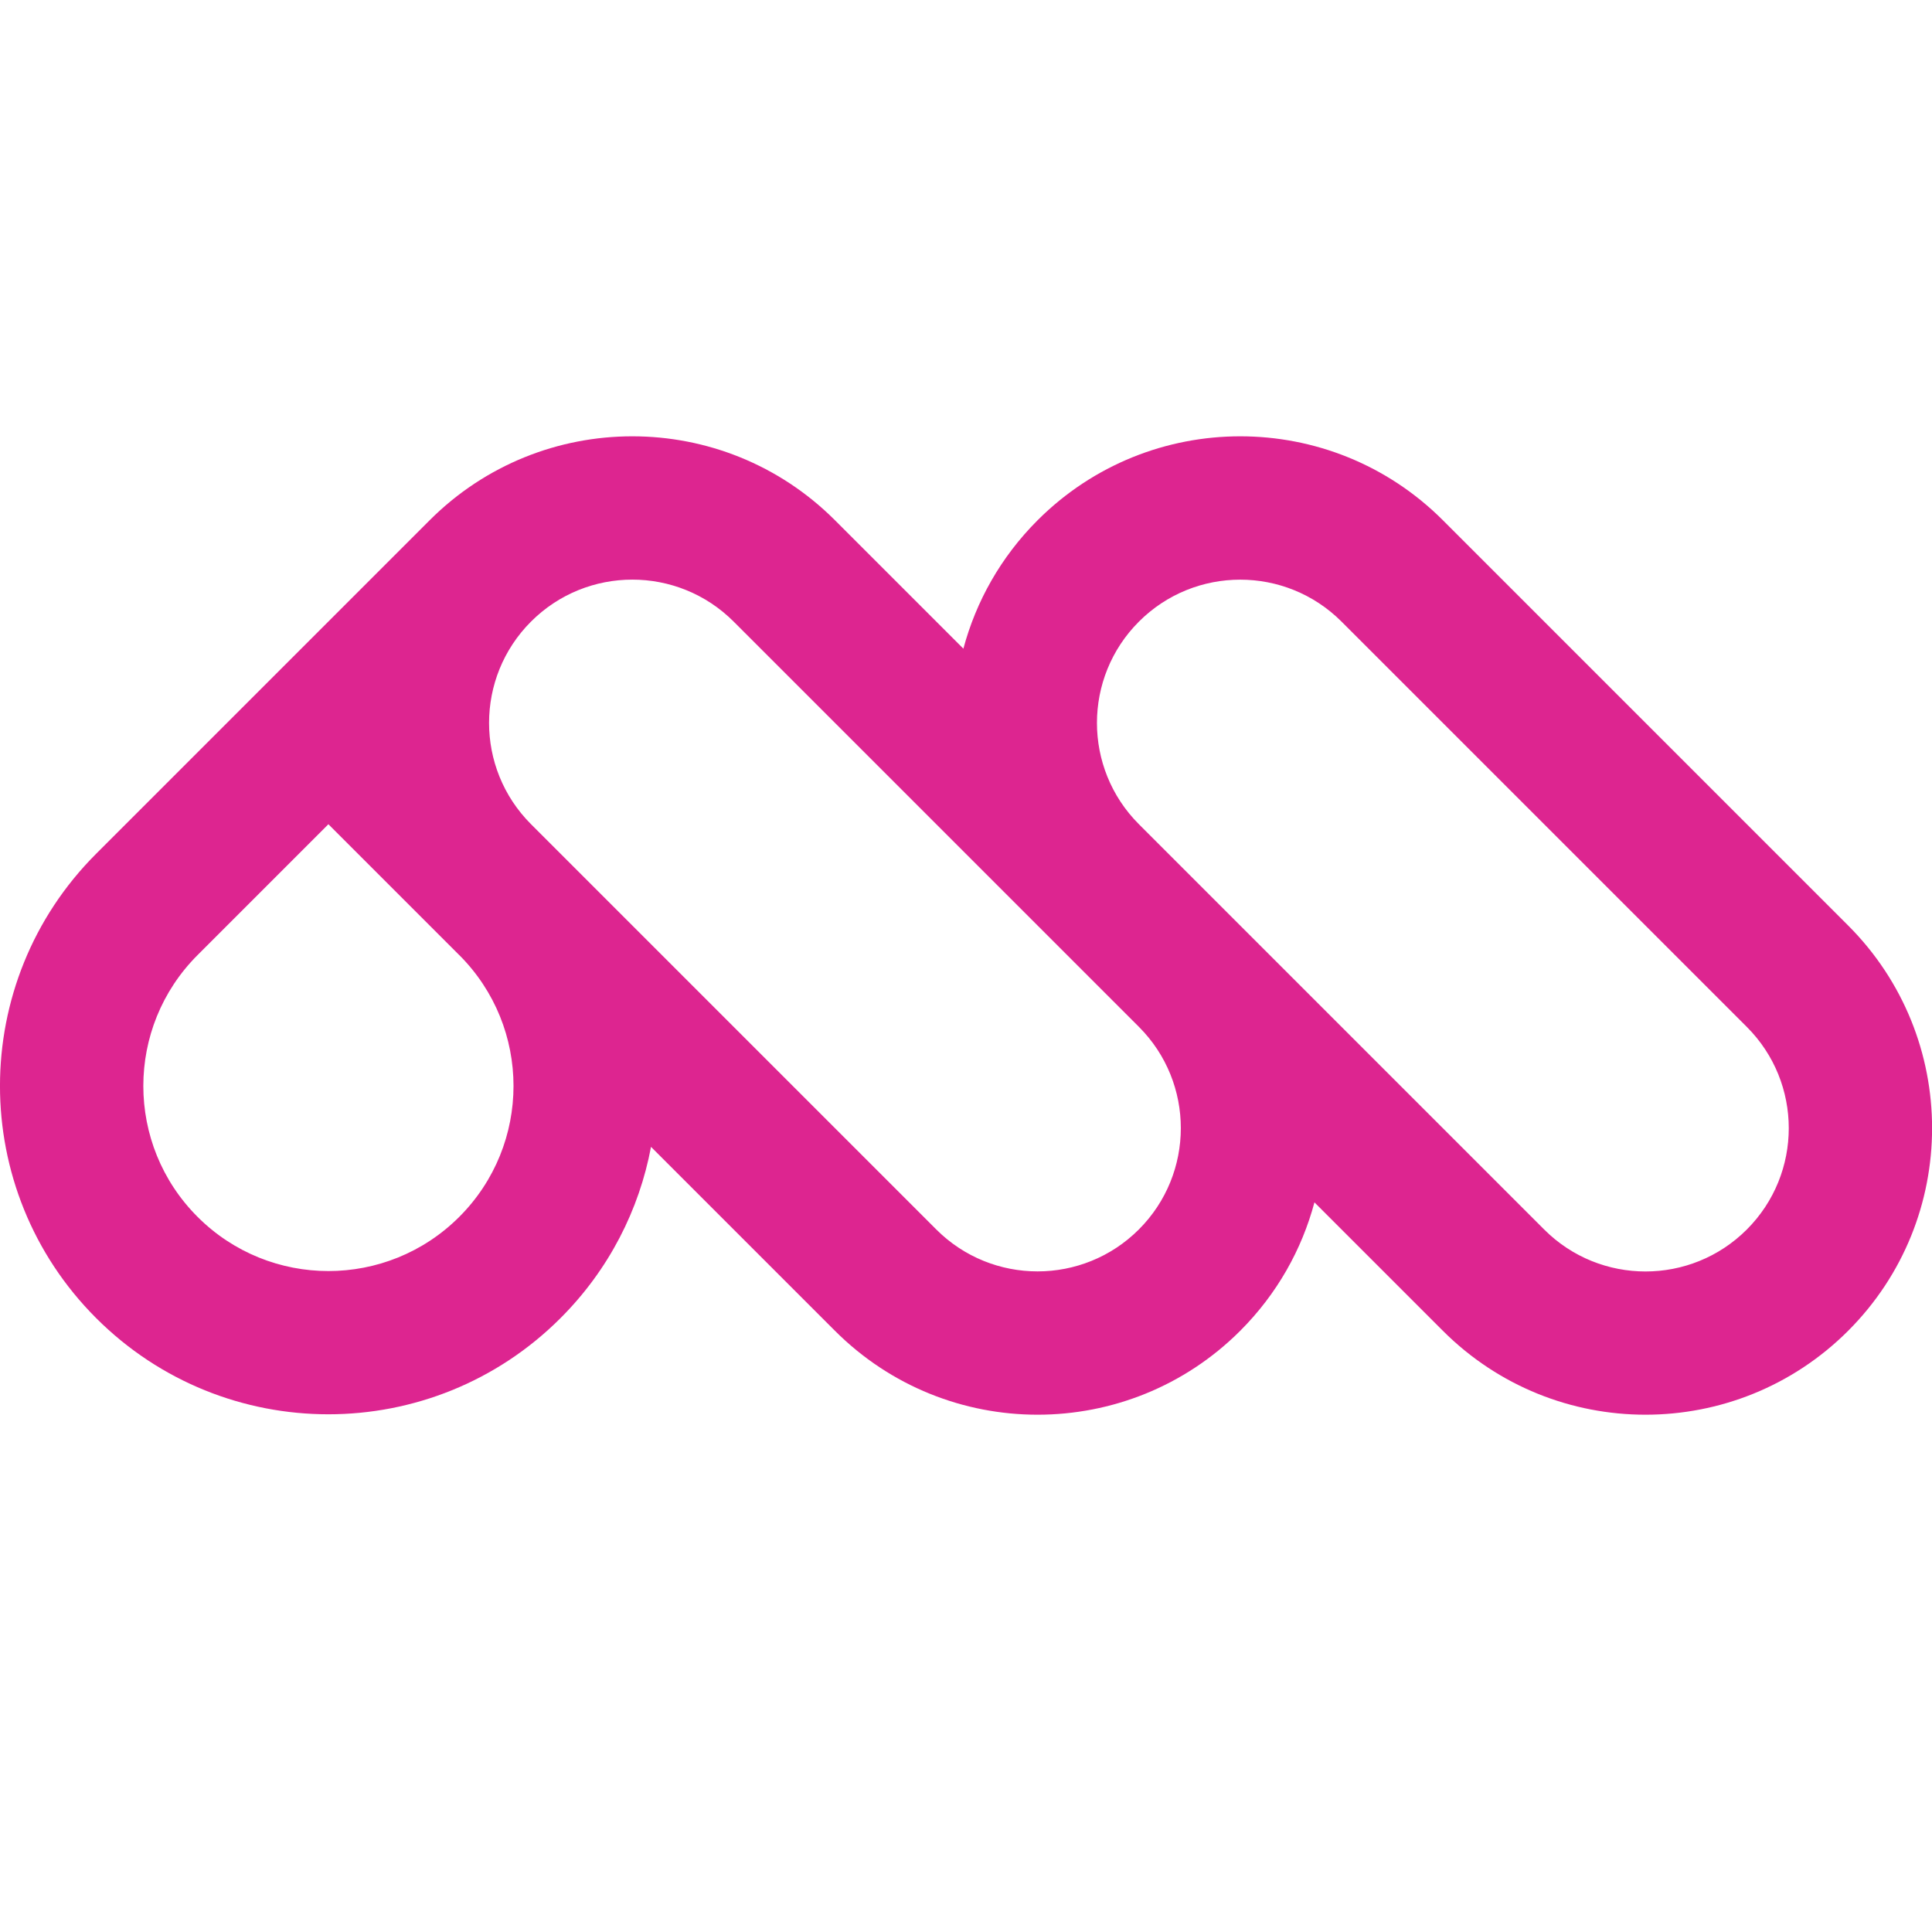
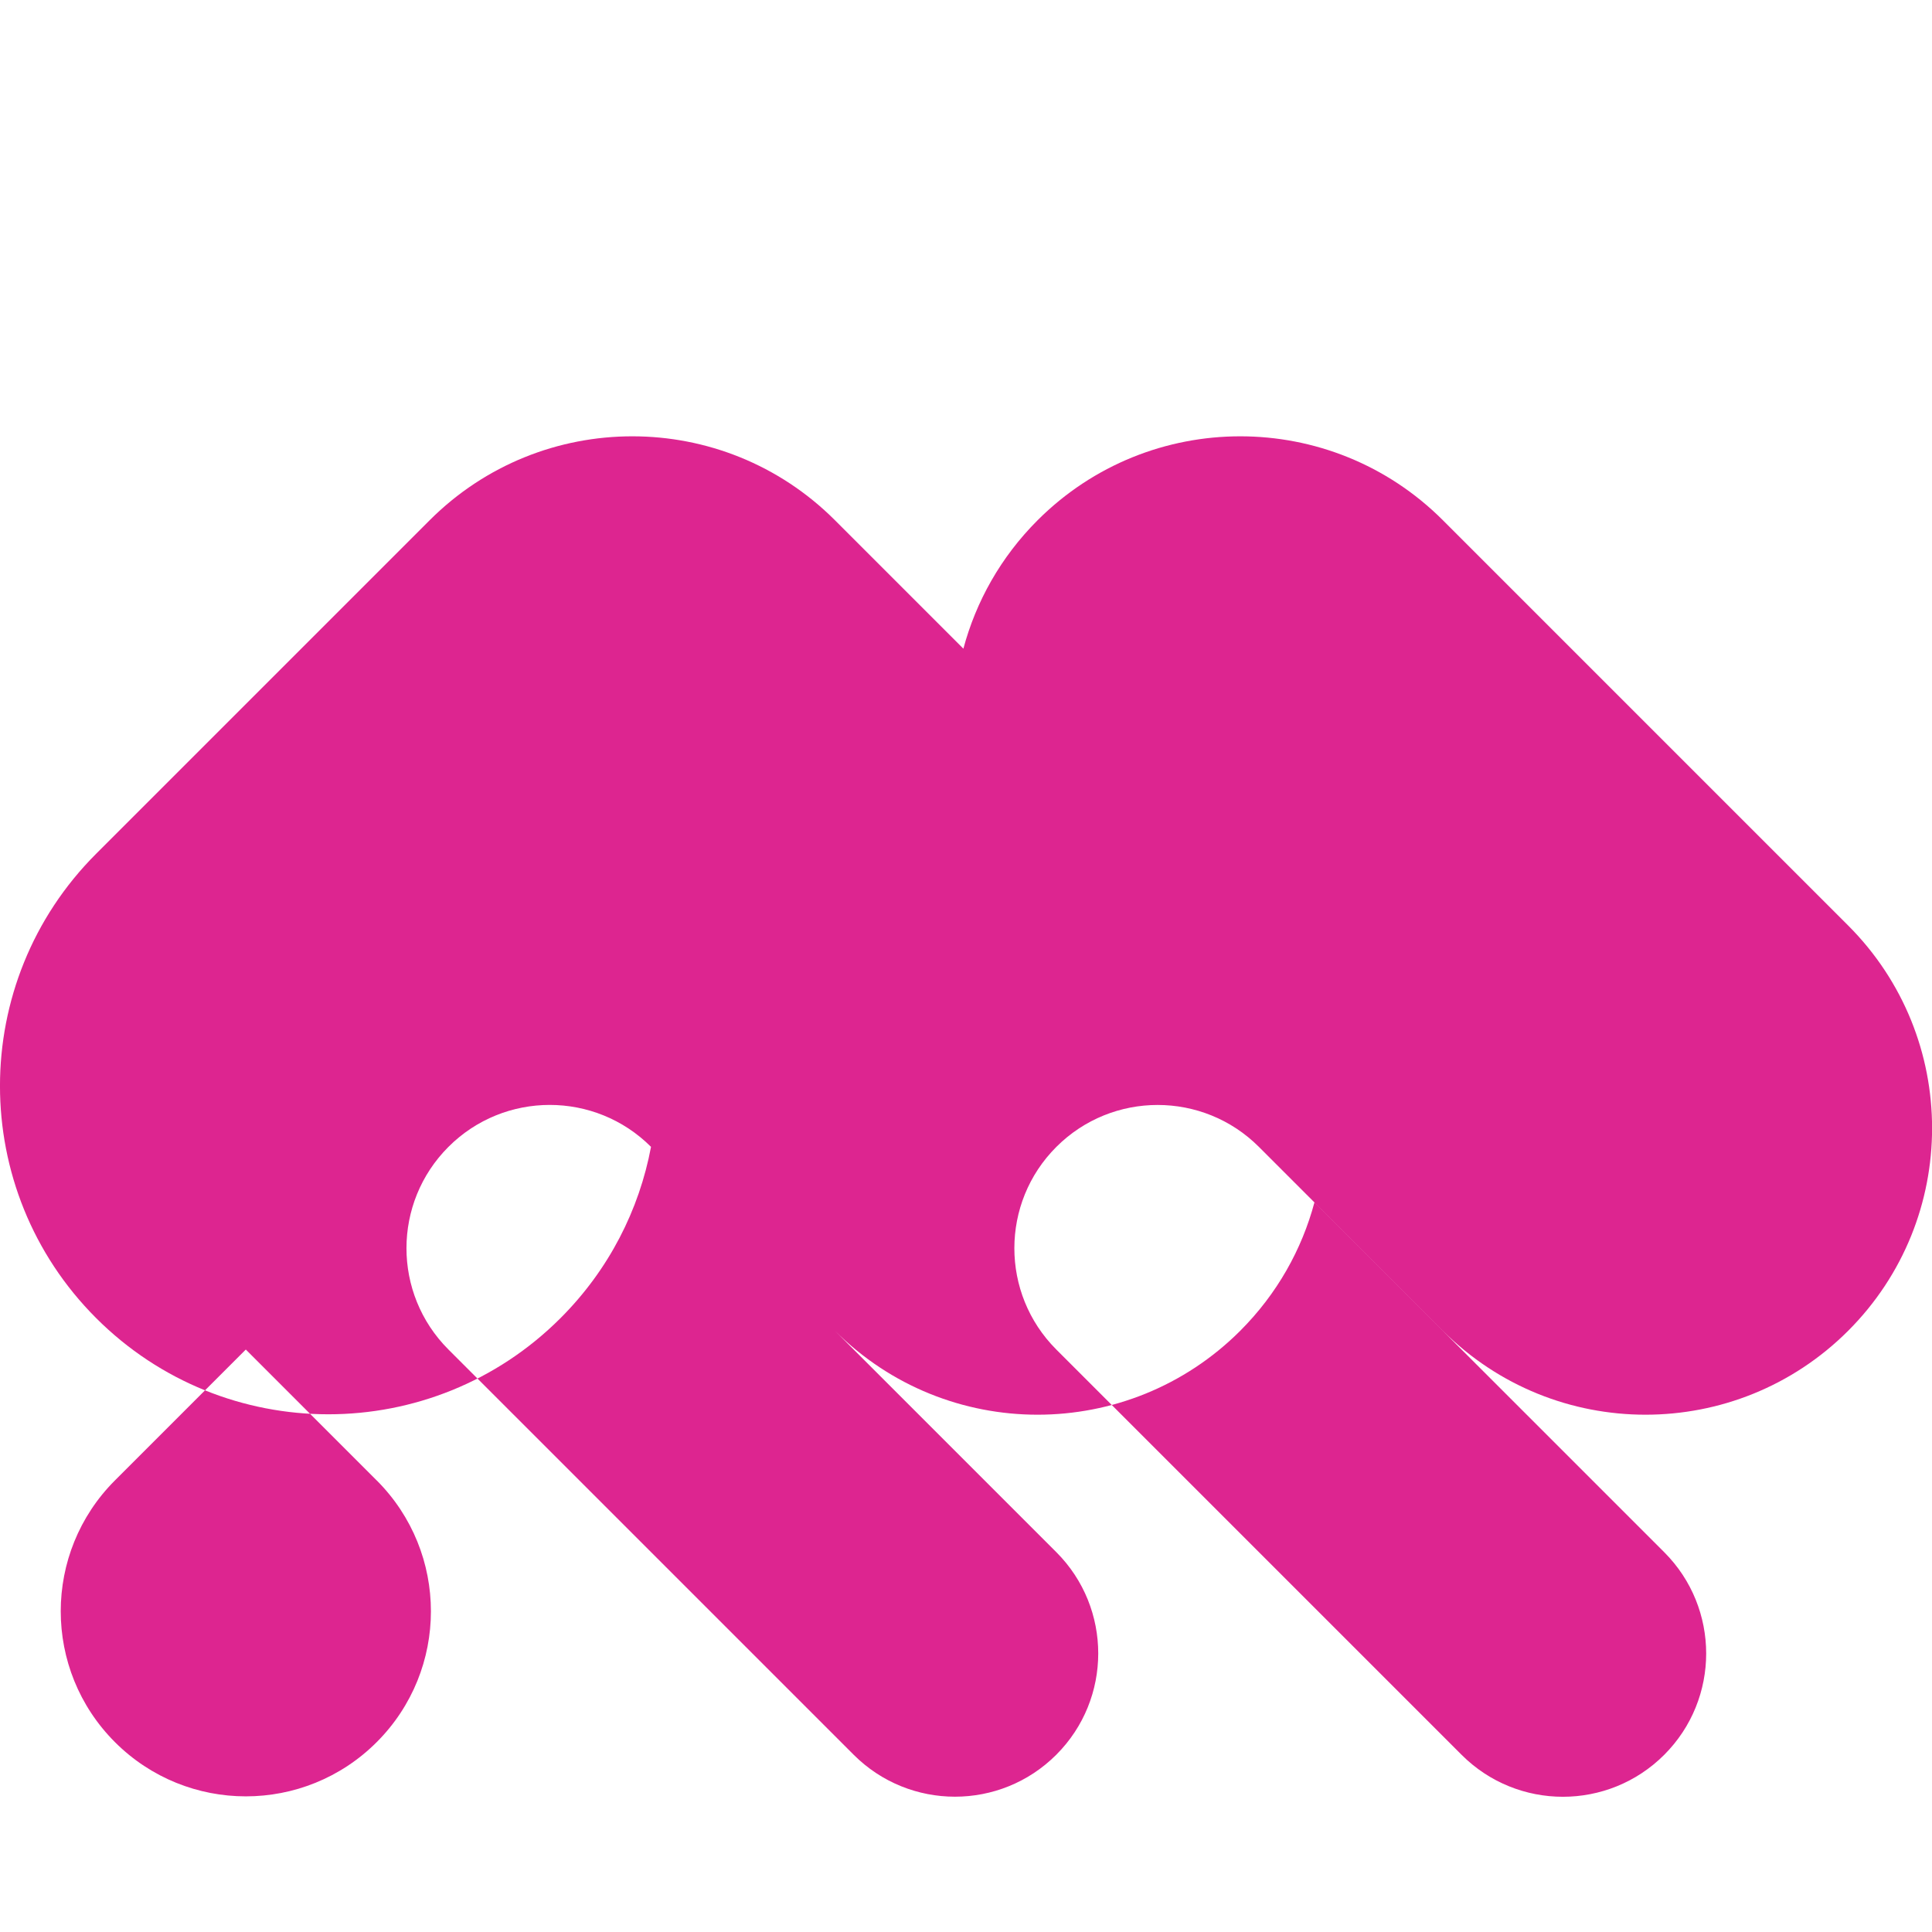
<svg xmlns="http://www.w3.org/2000/svg" fill="none" height="48" viewBox="0 0 48 48" width="48">
-   <path clip-rule="evenodd" d="m16.175 28.494 4.569 4.569c2.78 2.78 7.288 2.78 10.069 0 .917-.917 1.532-2.022 1.844-3.191l3.191 3.191c2.78 2.78 7.288 2.78 10.069 0 2.78-2.78 2.78-7.288 0-10.069l-10.069-10.069c-2.78-2.78-7.288-2.78-10.069 0-.917.917-1.532 2.022-1.844 3.191l-3.191-3.191c-2.78-2.78-7.288-2.78-10.069 0l-8.286 8.286c-3.186 3.186-3.186 8.351 0 11.537 3.186 3.186 8.351 3.186 11.537 0 1.206-1.206 1.956-2.696 2.248-4.254zm2.052-13.051c-1.39-1.39-3.644-1.39-5.034 0-1.389 1.39-1.39 3.642-.002 5.032l10.07 10.07c1.39 1.39 3.644 1.39 5.034 0 1.389-1.389 1.39-3.642.002-5.032zm-6.817 8.286-3.251-3.251-3.251 3.251c-1.796 1.796-1.796 4.707 0 6.503 1.796 1.796 4.707 1.796 6.503 0 1.796-1.796 1.796-4.707 0-6.503zm16.883-3.254c-1.387-1.39-1.386-3.642.003-5.031 1.39-1.39 3.644-1.39 5.034 0l10.069 10.069c1.39 1.39 1.39 3.644 0 5.034-1.39 1.39-3.644 1.39-5.034 0z" fill="#dd2590" fill-rule="evenodd" />
+   <path clip-rule="evenodd" d="m16.175 28.494 4.569 4.569c2.78 2.78 7.288 2.78 10.069 0 .917-.917 1.532-2.022 1.844-3.191l3.191 3.191c2.78 2.78 7.288 2.78 10.069 0 2.78-2.78 2.78-7.288 0-10.069l-10.069-10.069c-2.78-2.78-7.288-2.78-10.069 0-.917.917-1.532 2.022-1.844 3.191l-3.191-3.191c-2.78-2.78-7.288-2.78-10.069 0l-8.286 8.286c-3.186 3.186-3.186 8.351 0 11.537 3.186 3.186 8.351 3.186 11.537 0 1.206-1.206 1.956-2.696 2.248-4.254zc-1.39-1.39-3.644-1.39-5.034 0-1.389 1.39-1.39 3.642-.002 5.032l10.07 10.07c1.39 1.39 3.644 1.39 5.034 0 1.389-1.389 1.39-3.642.002-5.032zm-6.817 8.286-3.251-3.251-3.251 3.251c-1.796 1.796-1.796 4.707 0 6.503 1.796 1.796 4.707 1.796 6.503 0 1.796-1.796 1.796-4.707 0-6.503zm16.883-3.254c-1.387-1.39-1.386-3.642.003-5.031 1.39-1.39 3.644-1.39 5.034 0l10.069 10.069c1.39 1.39 1.39 3.644 0 5.034-1.39 1.39-3.644 1.39-5.034 0z" fill="#dd2590" fill-rule="evenodd" />
</svg>